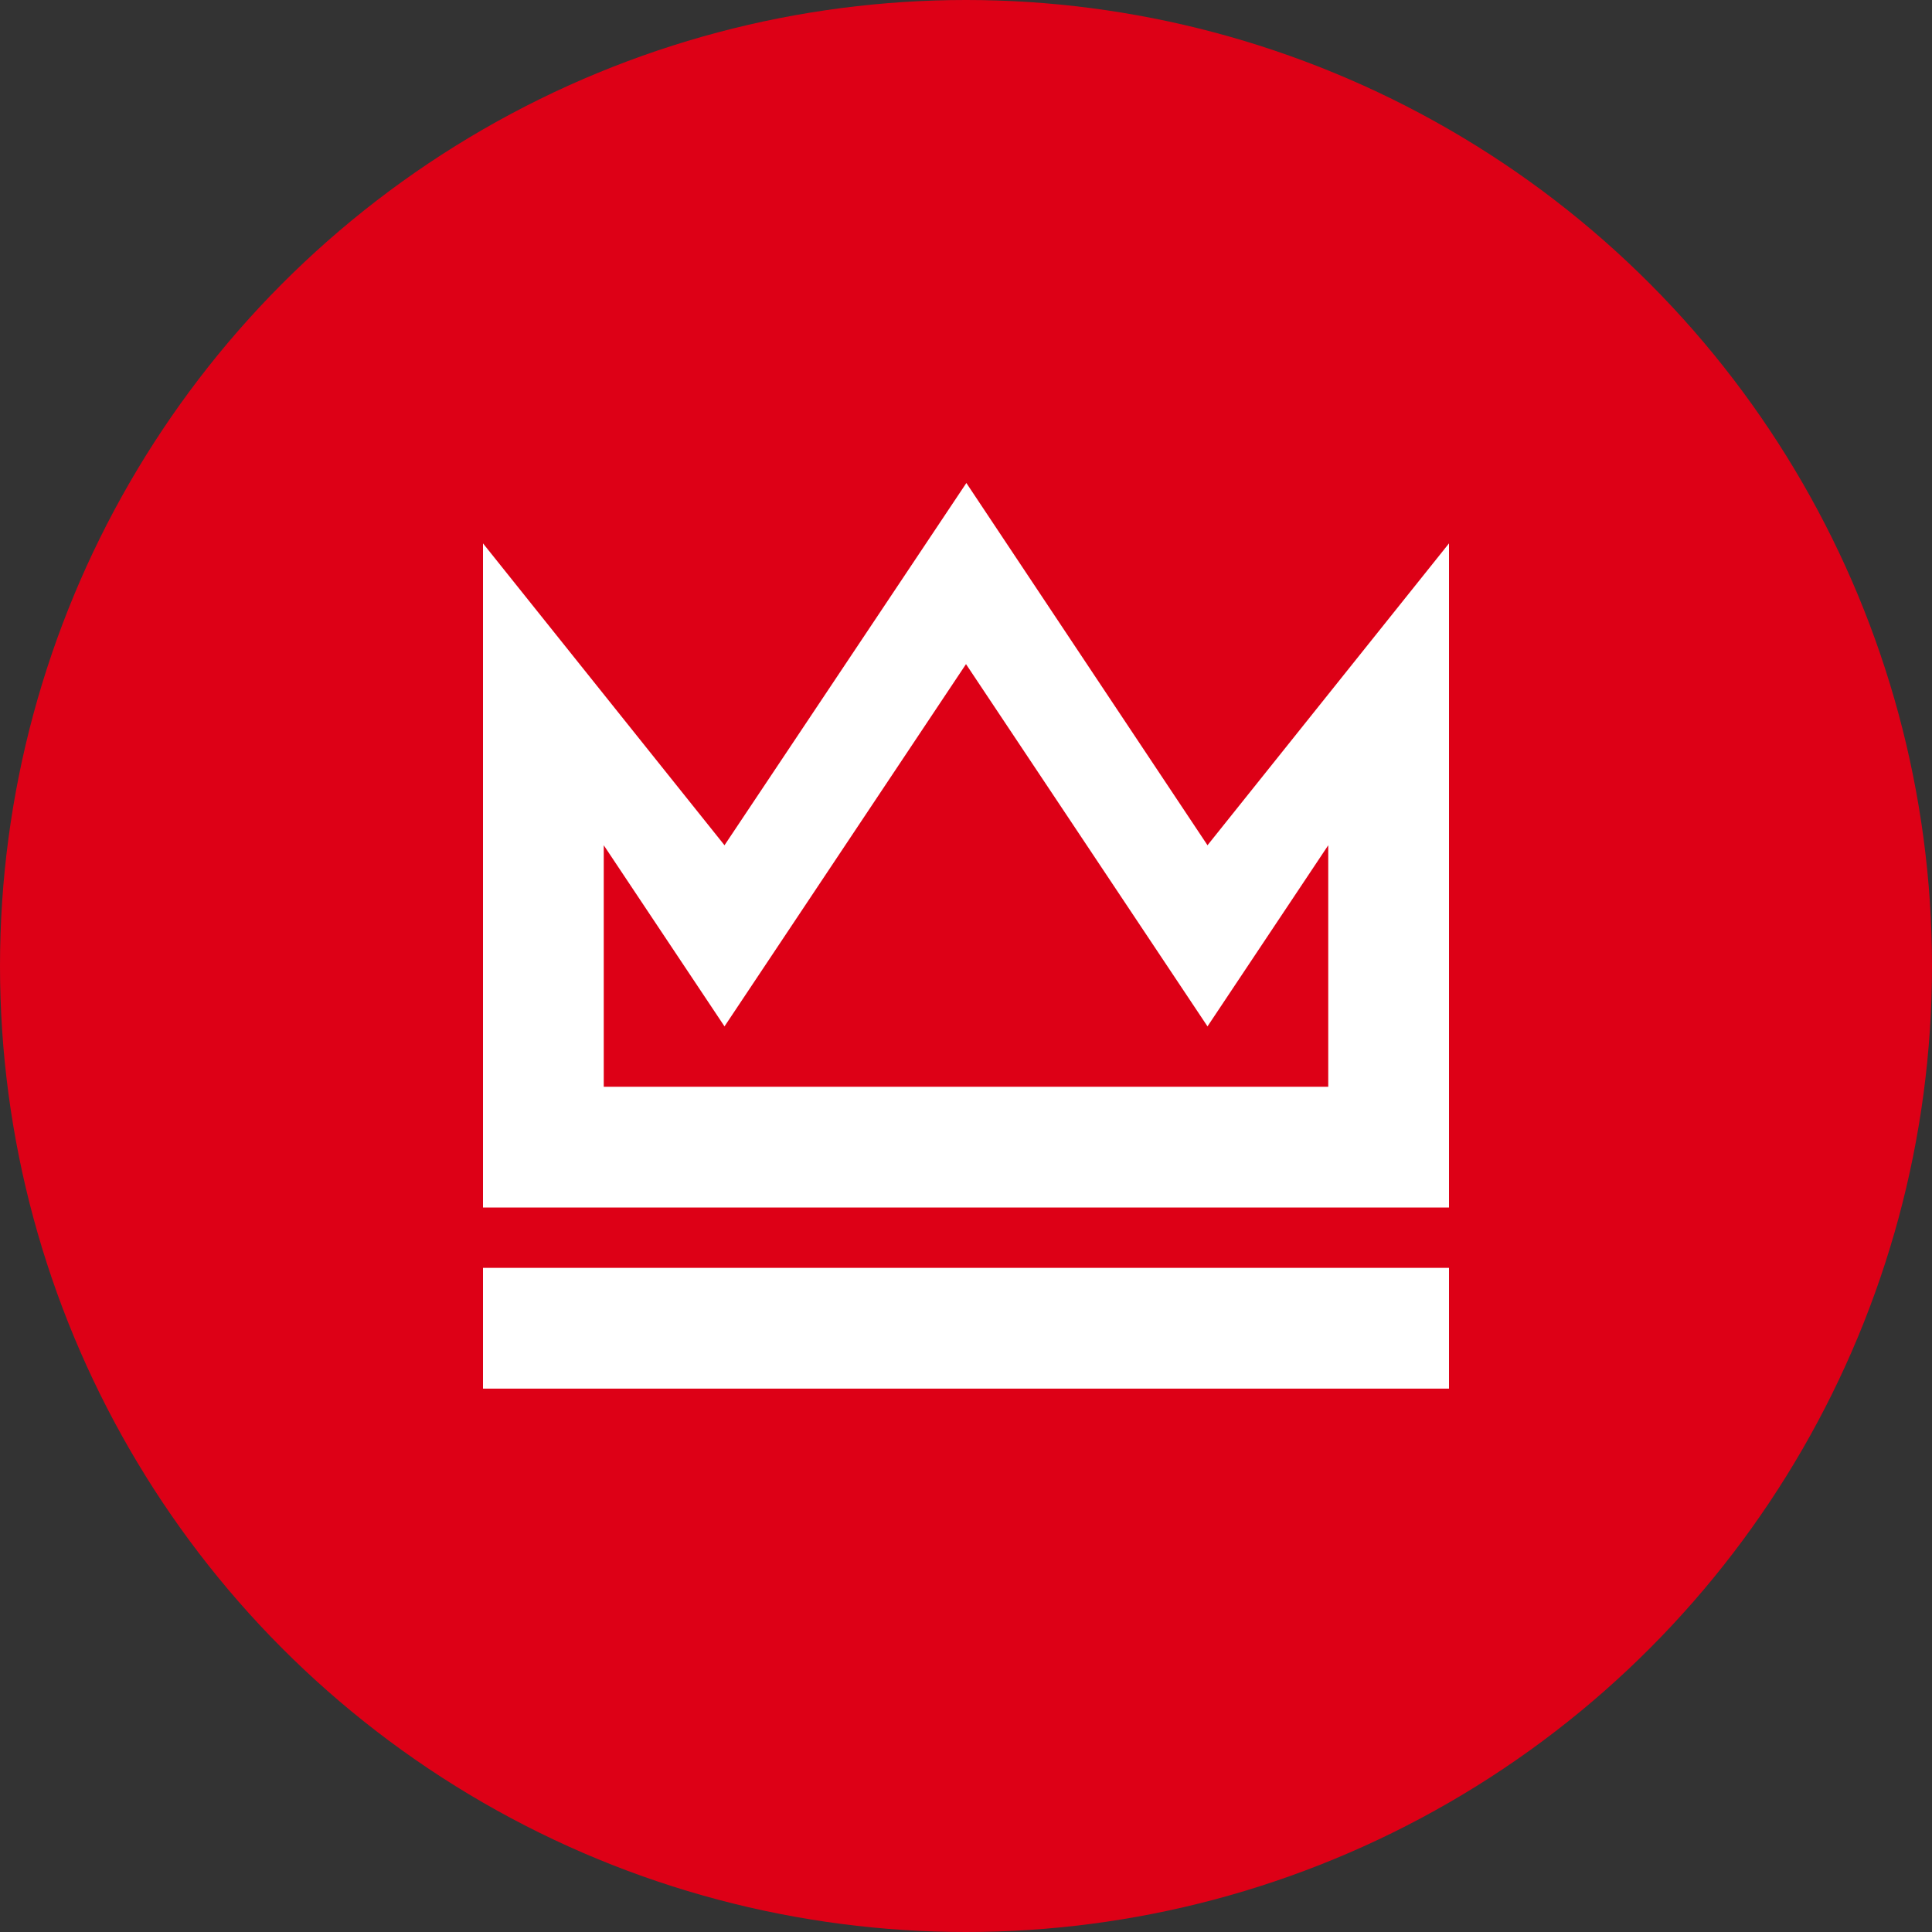
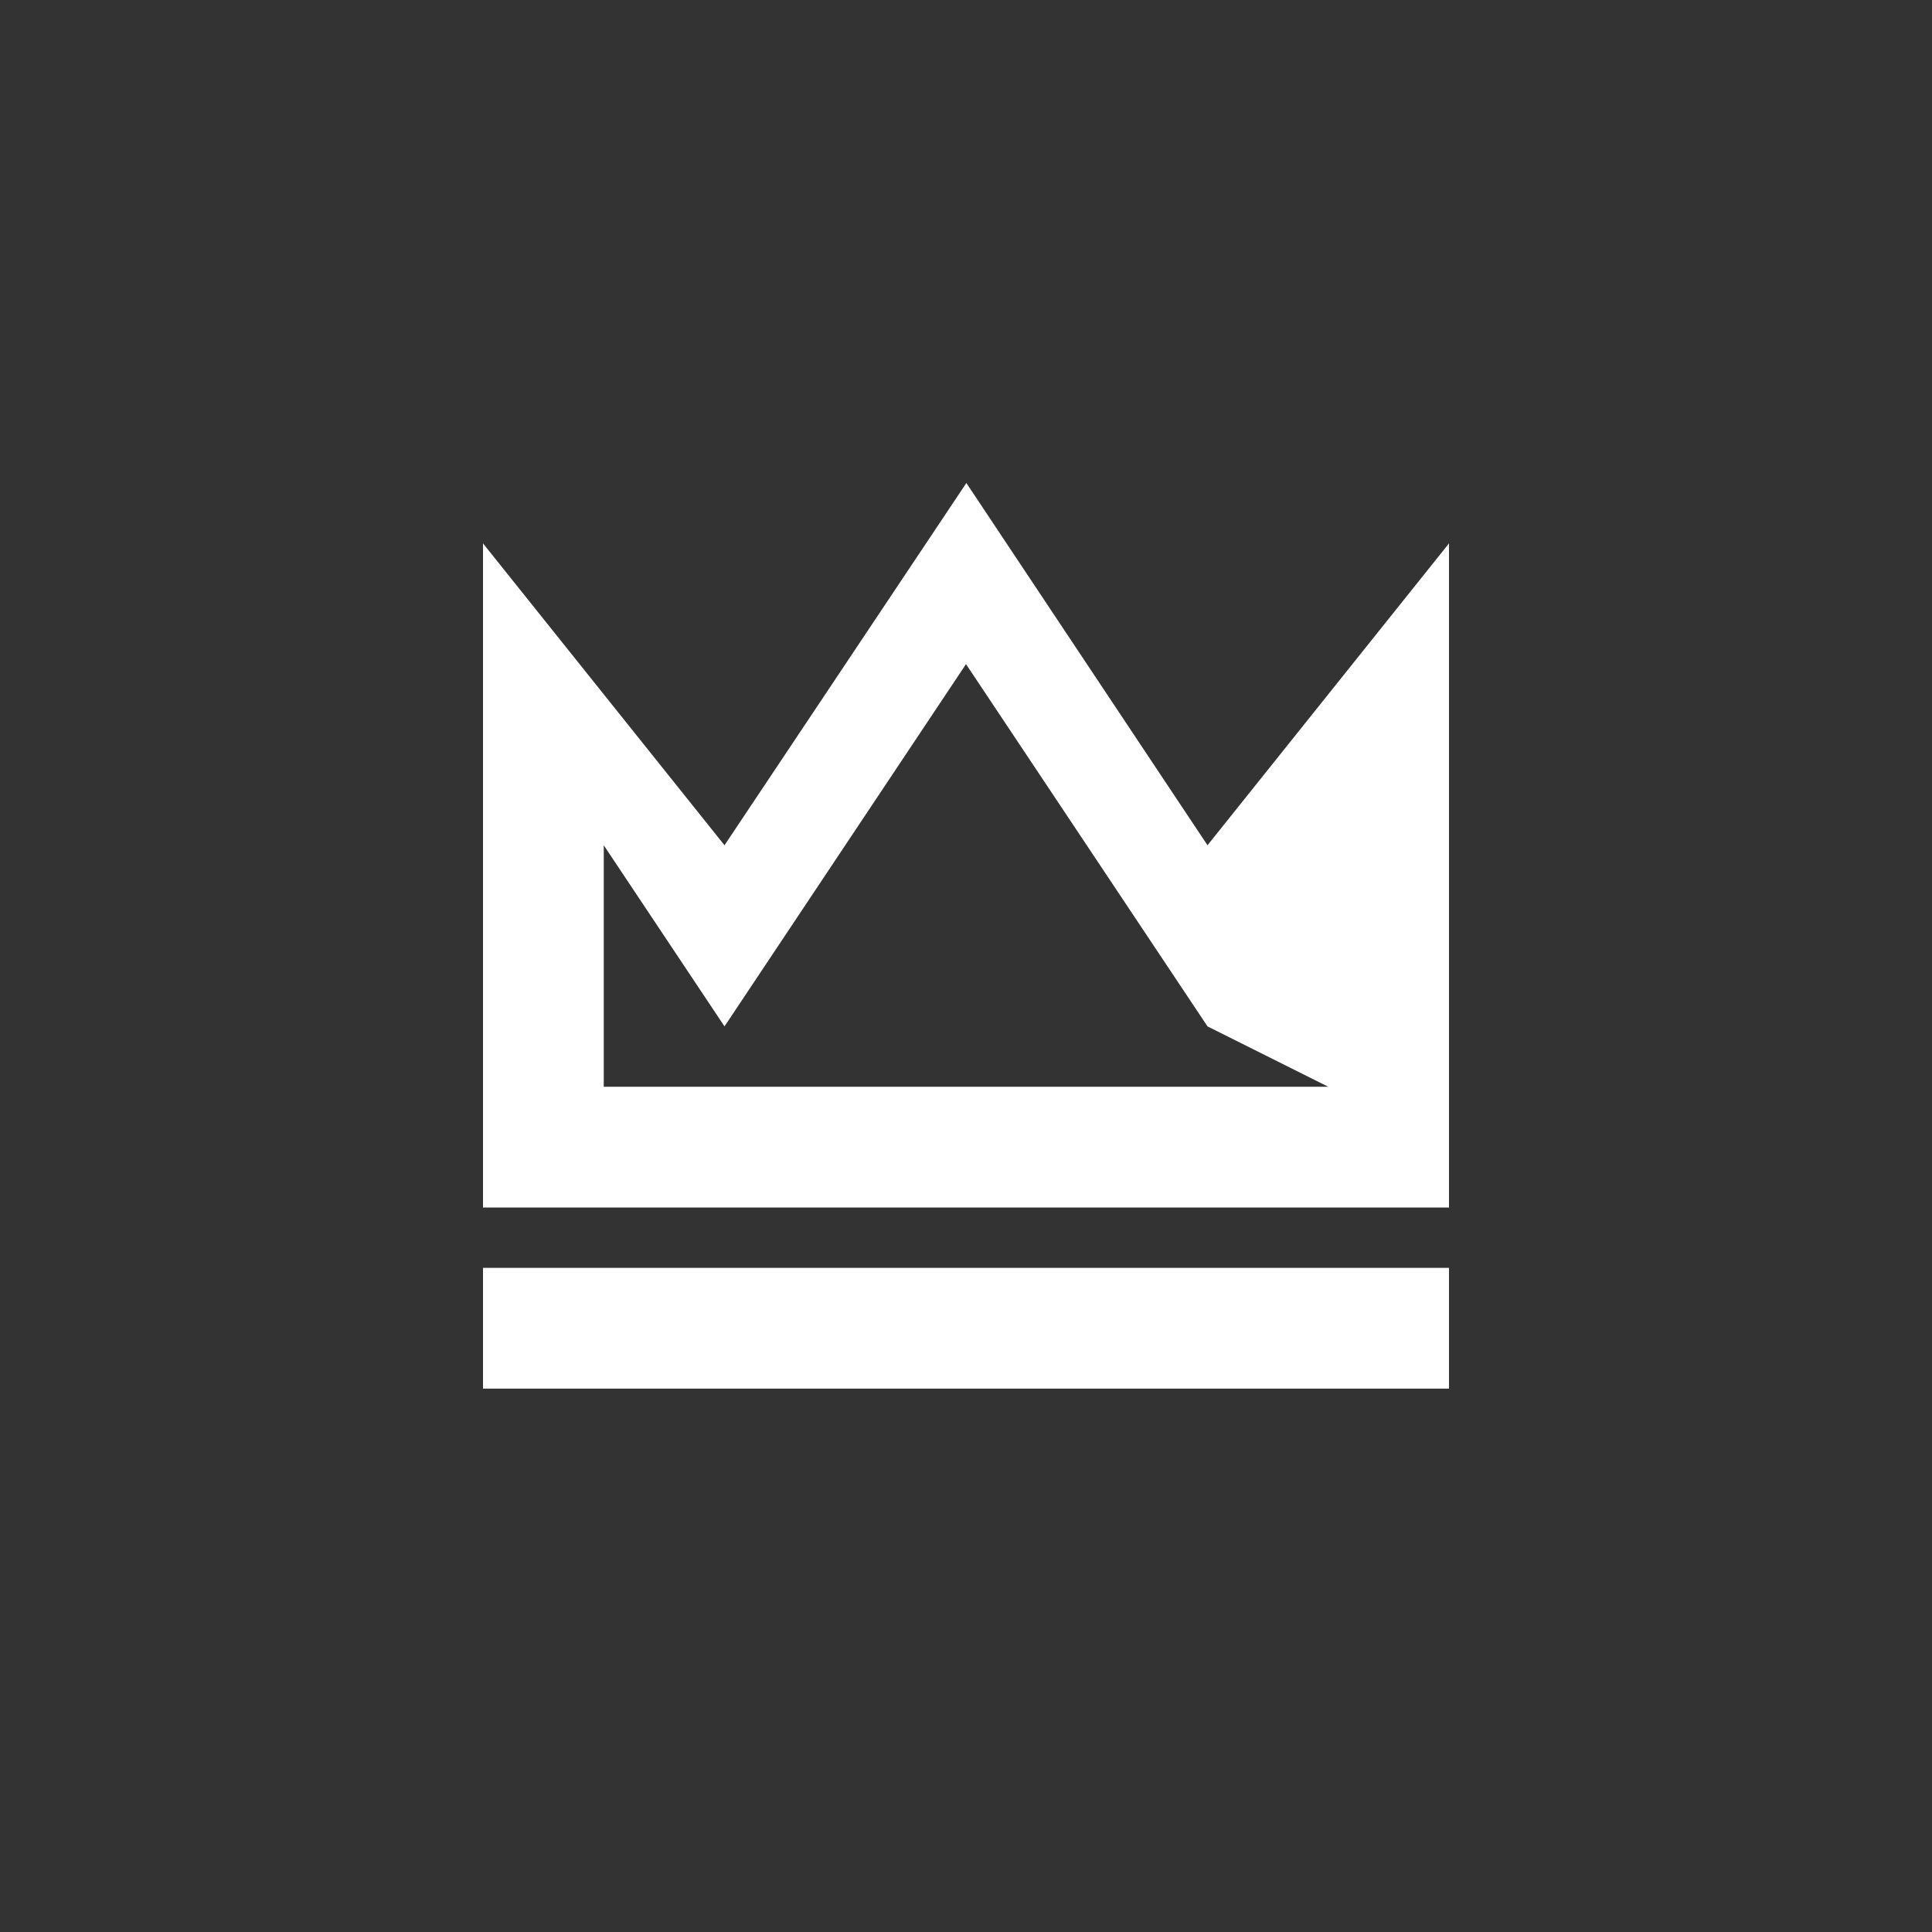
<svg xmlns="http://www.w3.org/2000/svg" width="32" height="32" viewBox="0 0 32 32">
  <rect x="0" y="0" width="32" height="32" fill="#333333" stroke="none" />
  <g fill="none" fill-rule="evenodd">
-     <circle cx="16" cy="16" r="16" fill="#DD0016" />
-     <path fill="#FFF" d="M16,13 L16,15 L0,15 L0,13 L16,13 Z M8.006,1.27999997e-05 L12,6 L16,1 L16,12 L0,12 L0,1 L4,6 L8.006,1.27999997e-05 Z M8,3 L4,9 L2,6 L2,10 L14,10 L14,6 L12,9 L8,3 Z" transform="translate(8 8)" />
+     <path fill="#FFF" d="M16,13 L16,15 L0,15 L0,13 L16,13 Z M8.006,1.27999997e-05 L12,6 L16,1 L16,12 L0,12 L0,1 L4,6 L8.006,1.27999997e-05 Z M8,3 L4,9 L2,6 L2,10 L14,10 L12,9 L8,3 Z" transform="translate(8 8)" />
  </g>
</svg>